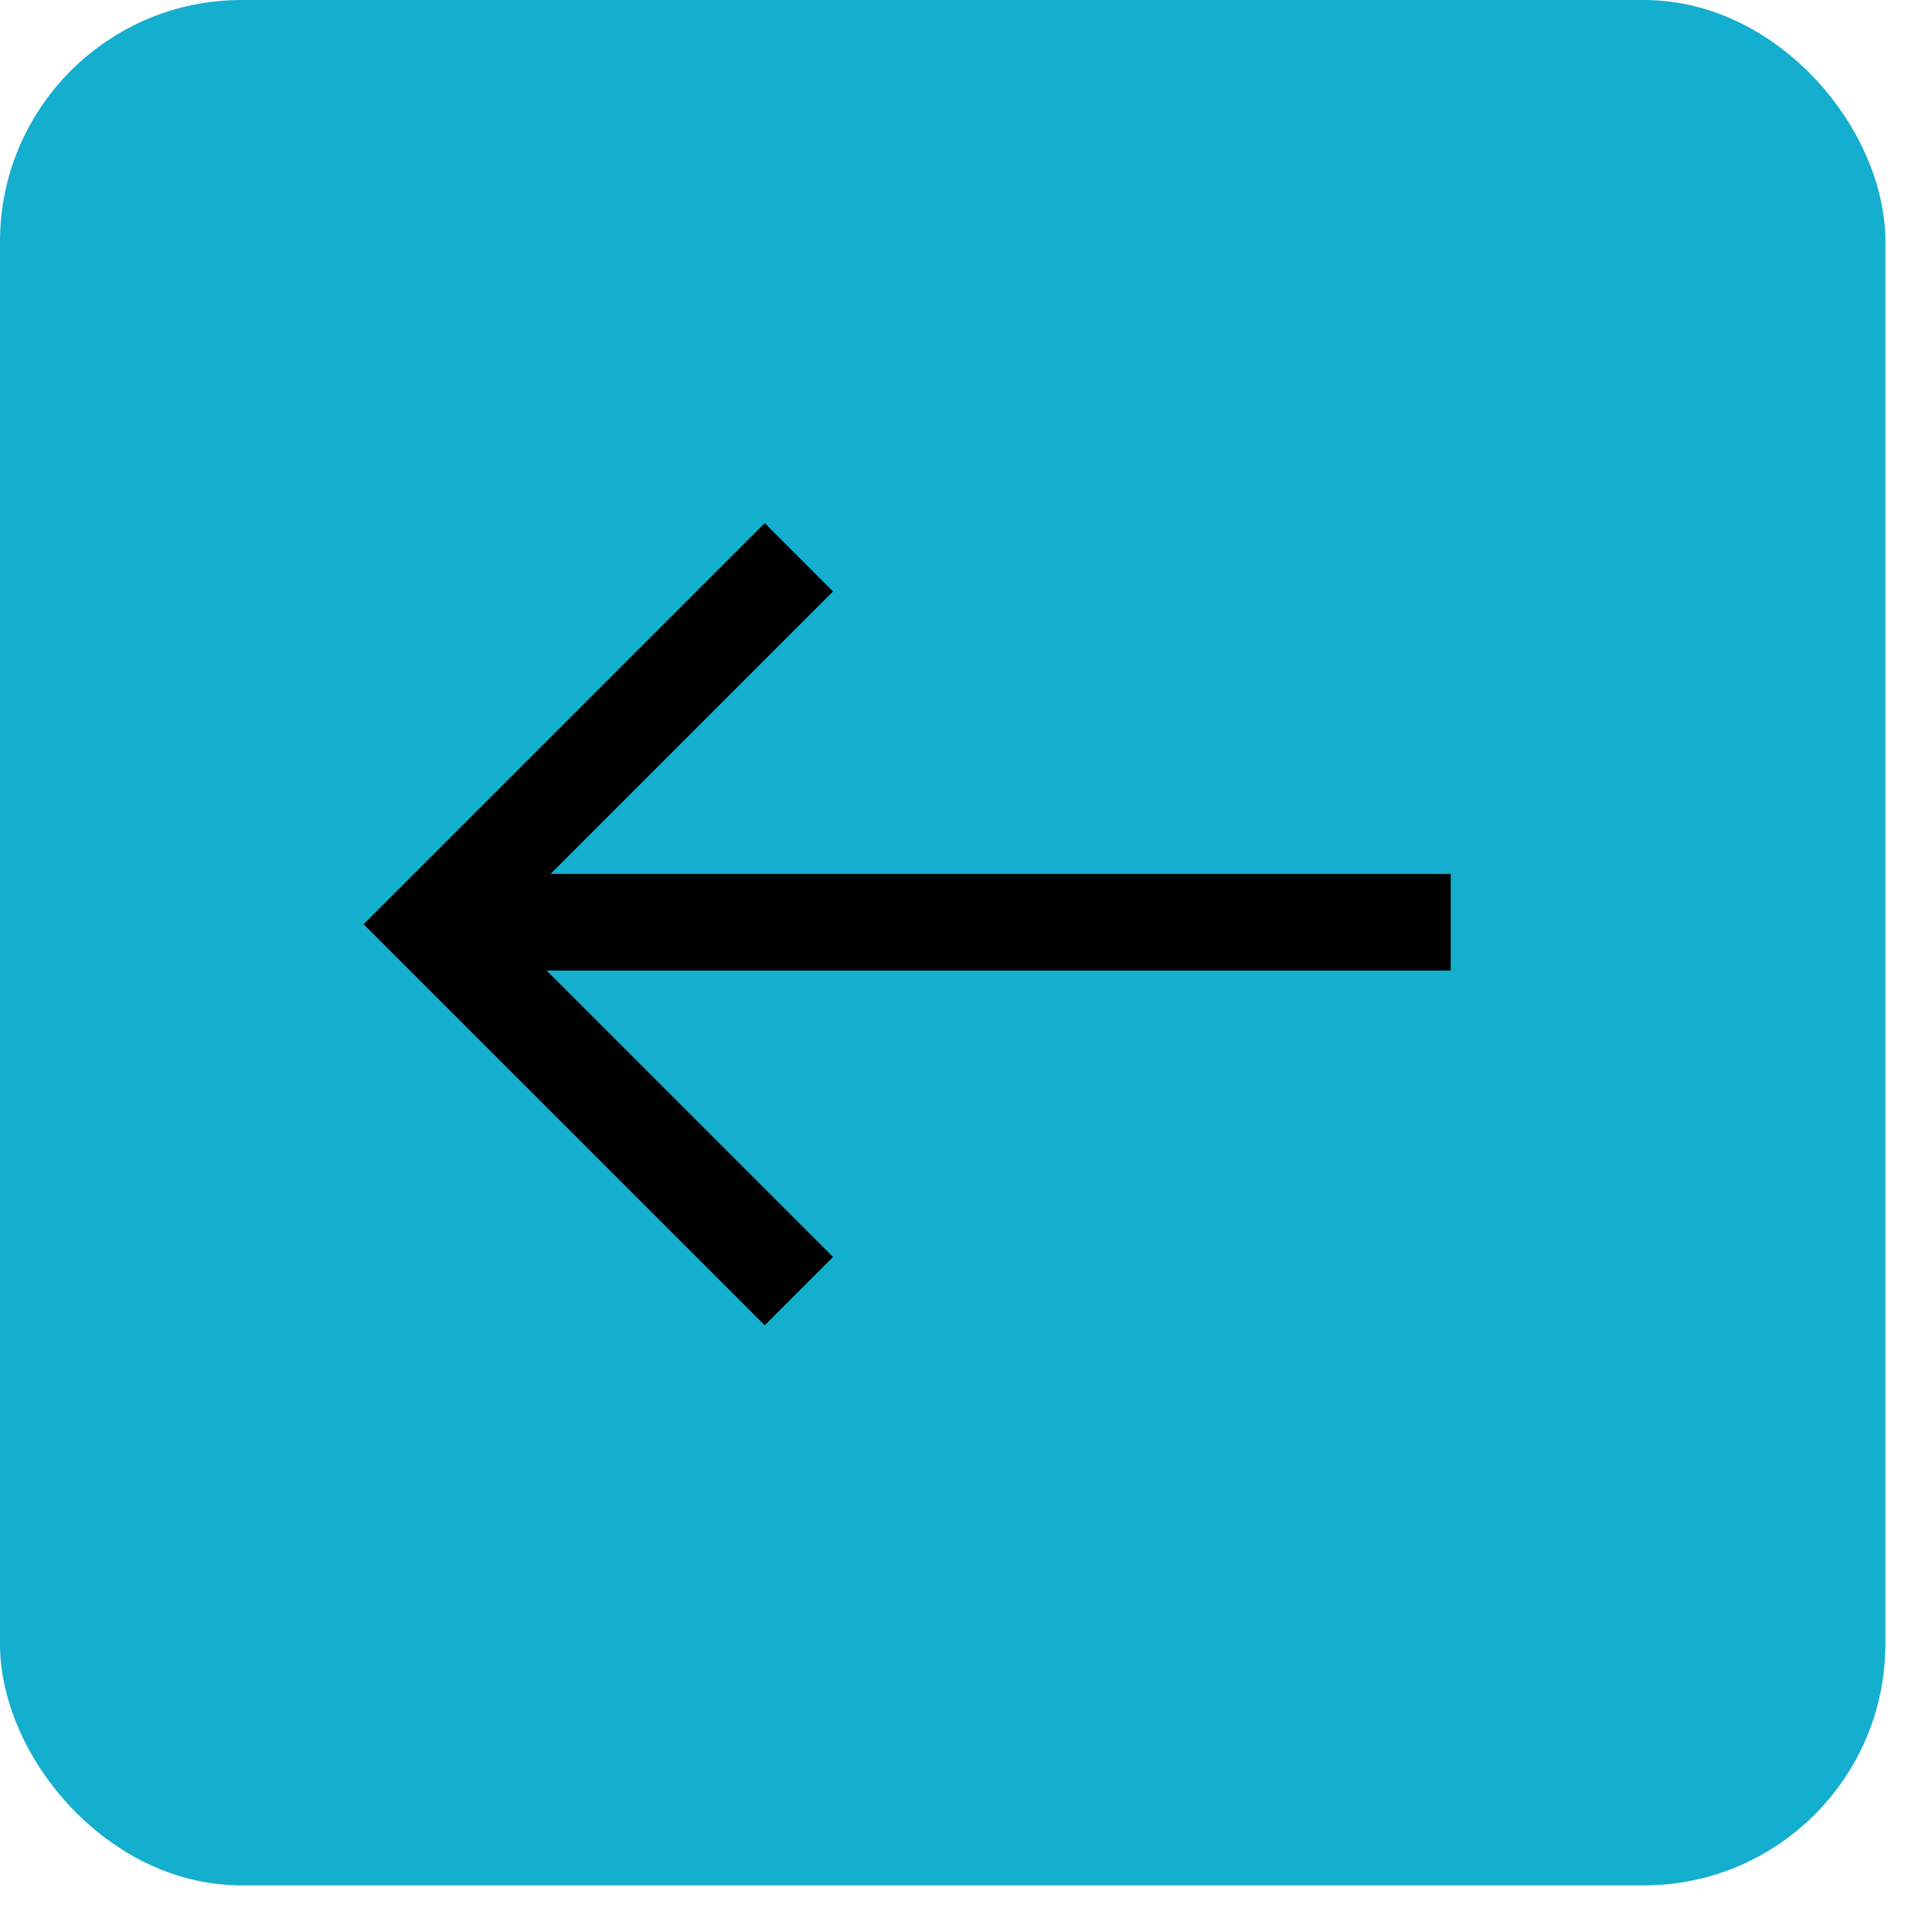
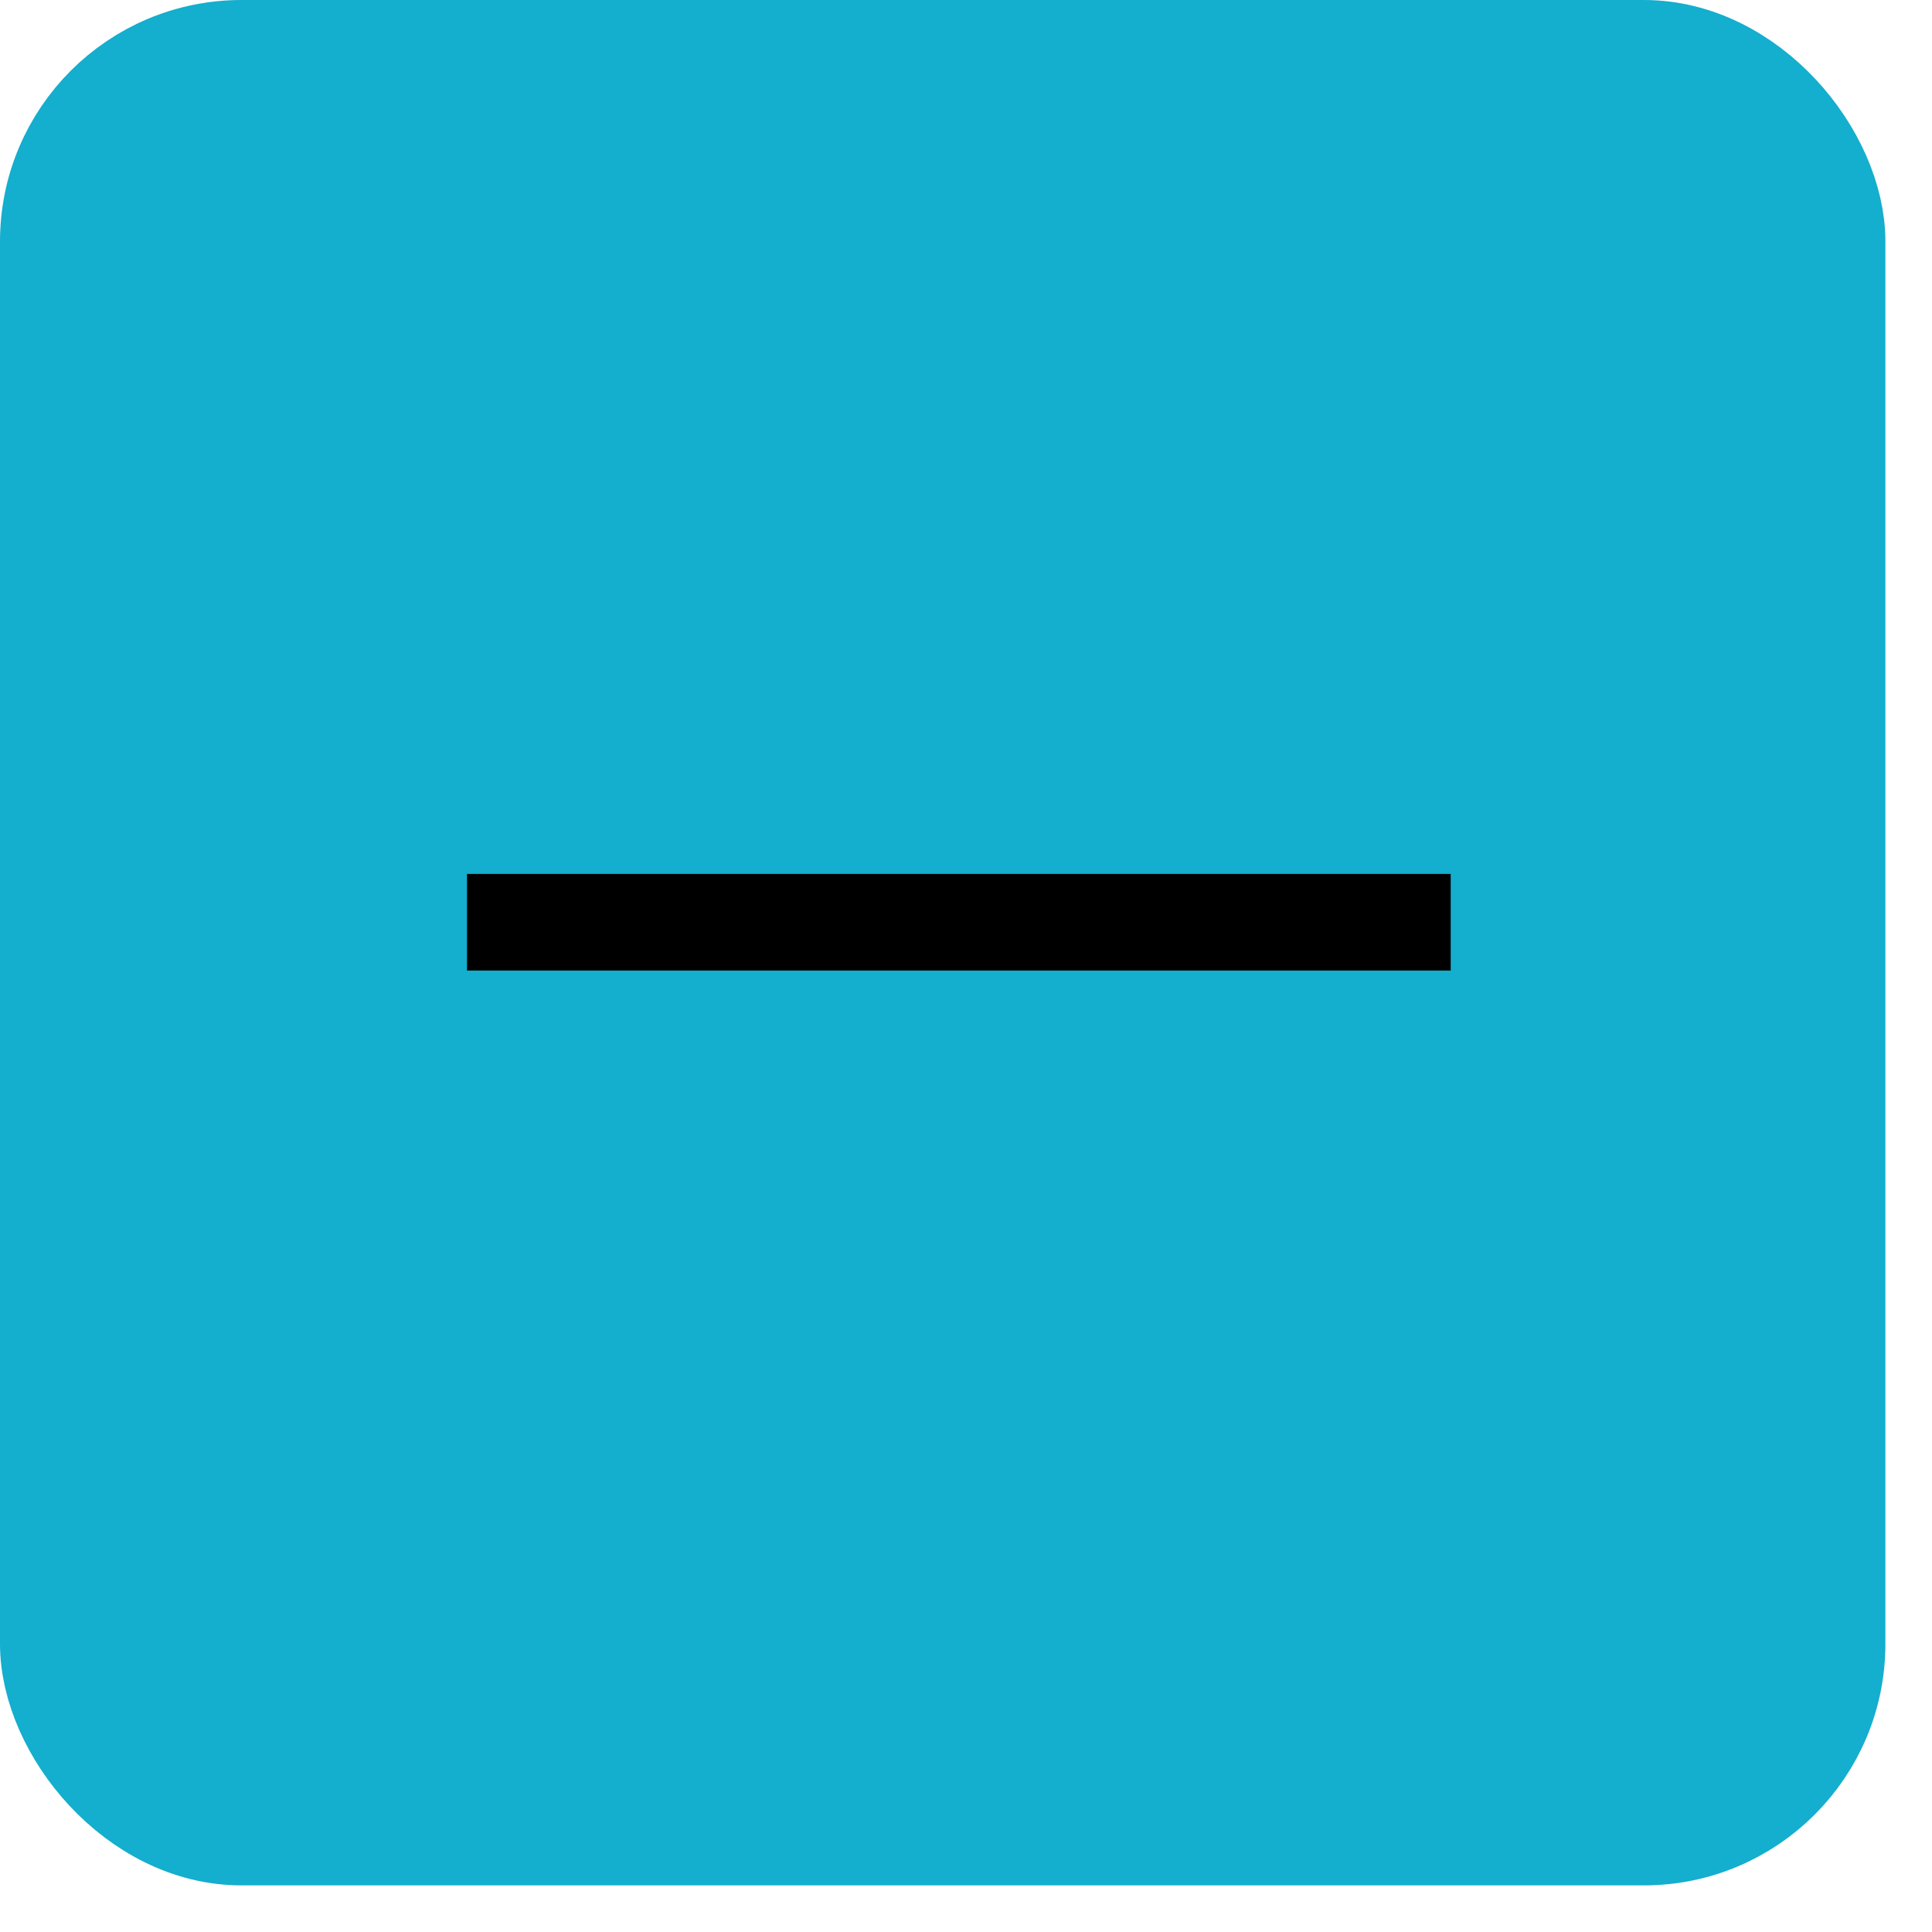
<svg xmlns="http://www.w3.org/2000/svg" width="40" height="40" viewBox="0 0 40 40" fill="none">
  <rect x="38.035" y="38.035" width="37.035" height="37.035" rx="4" transform="rotate(-180 38.035 38.035)" fill="#14AECE" stroke="#14AECE" stroke-width="2" />
  <path d="M30.035 19.094L9.669 19.094" stroke="black" stroke-width="2" />
-   <path d="M16.54 26.731L8.943 19.135L16.54 11.538" stroke="black" stroke-width="2" />
</svg>